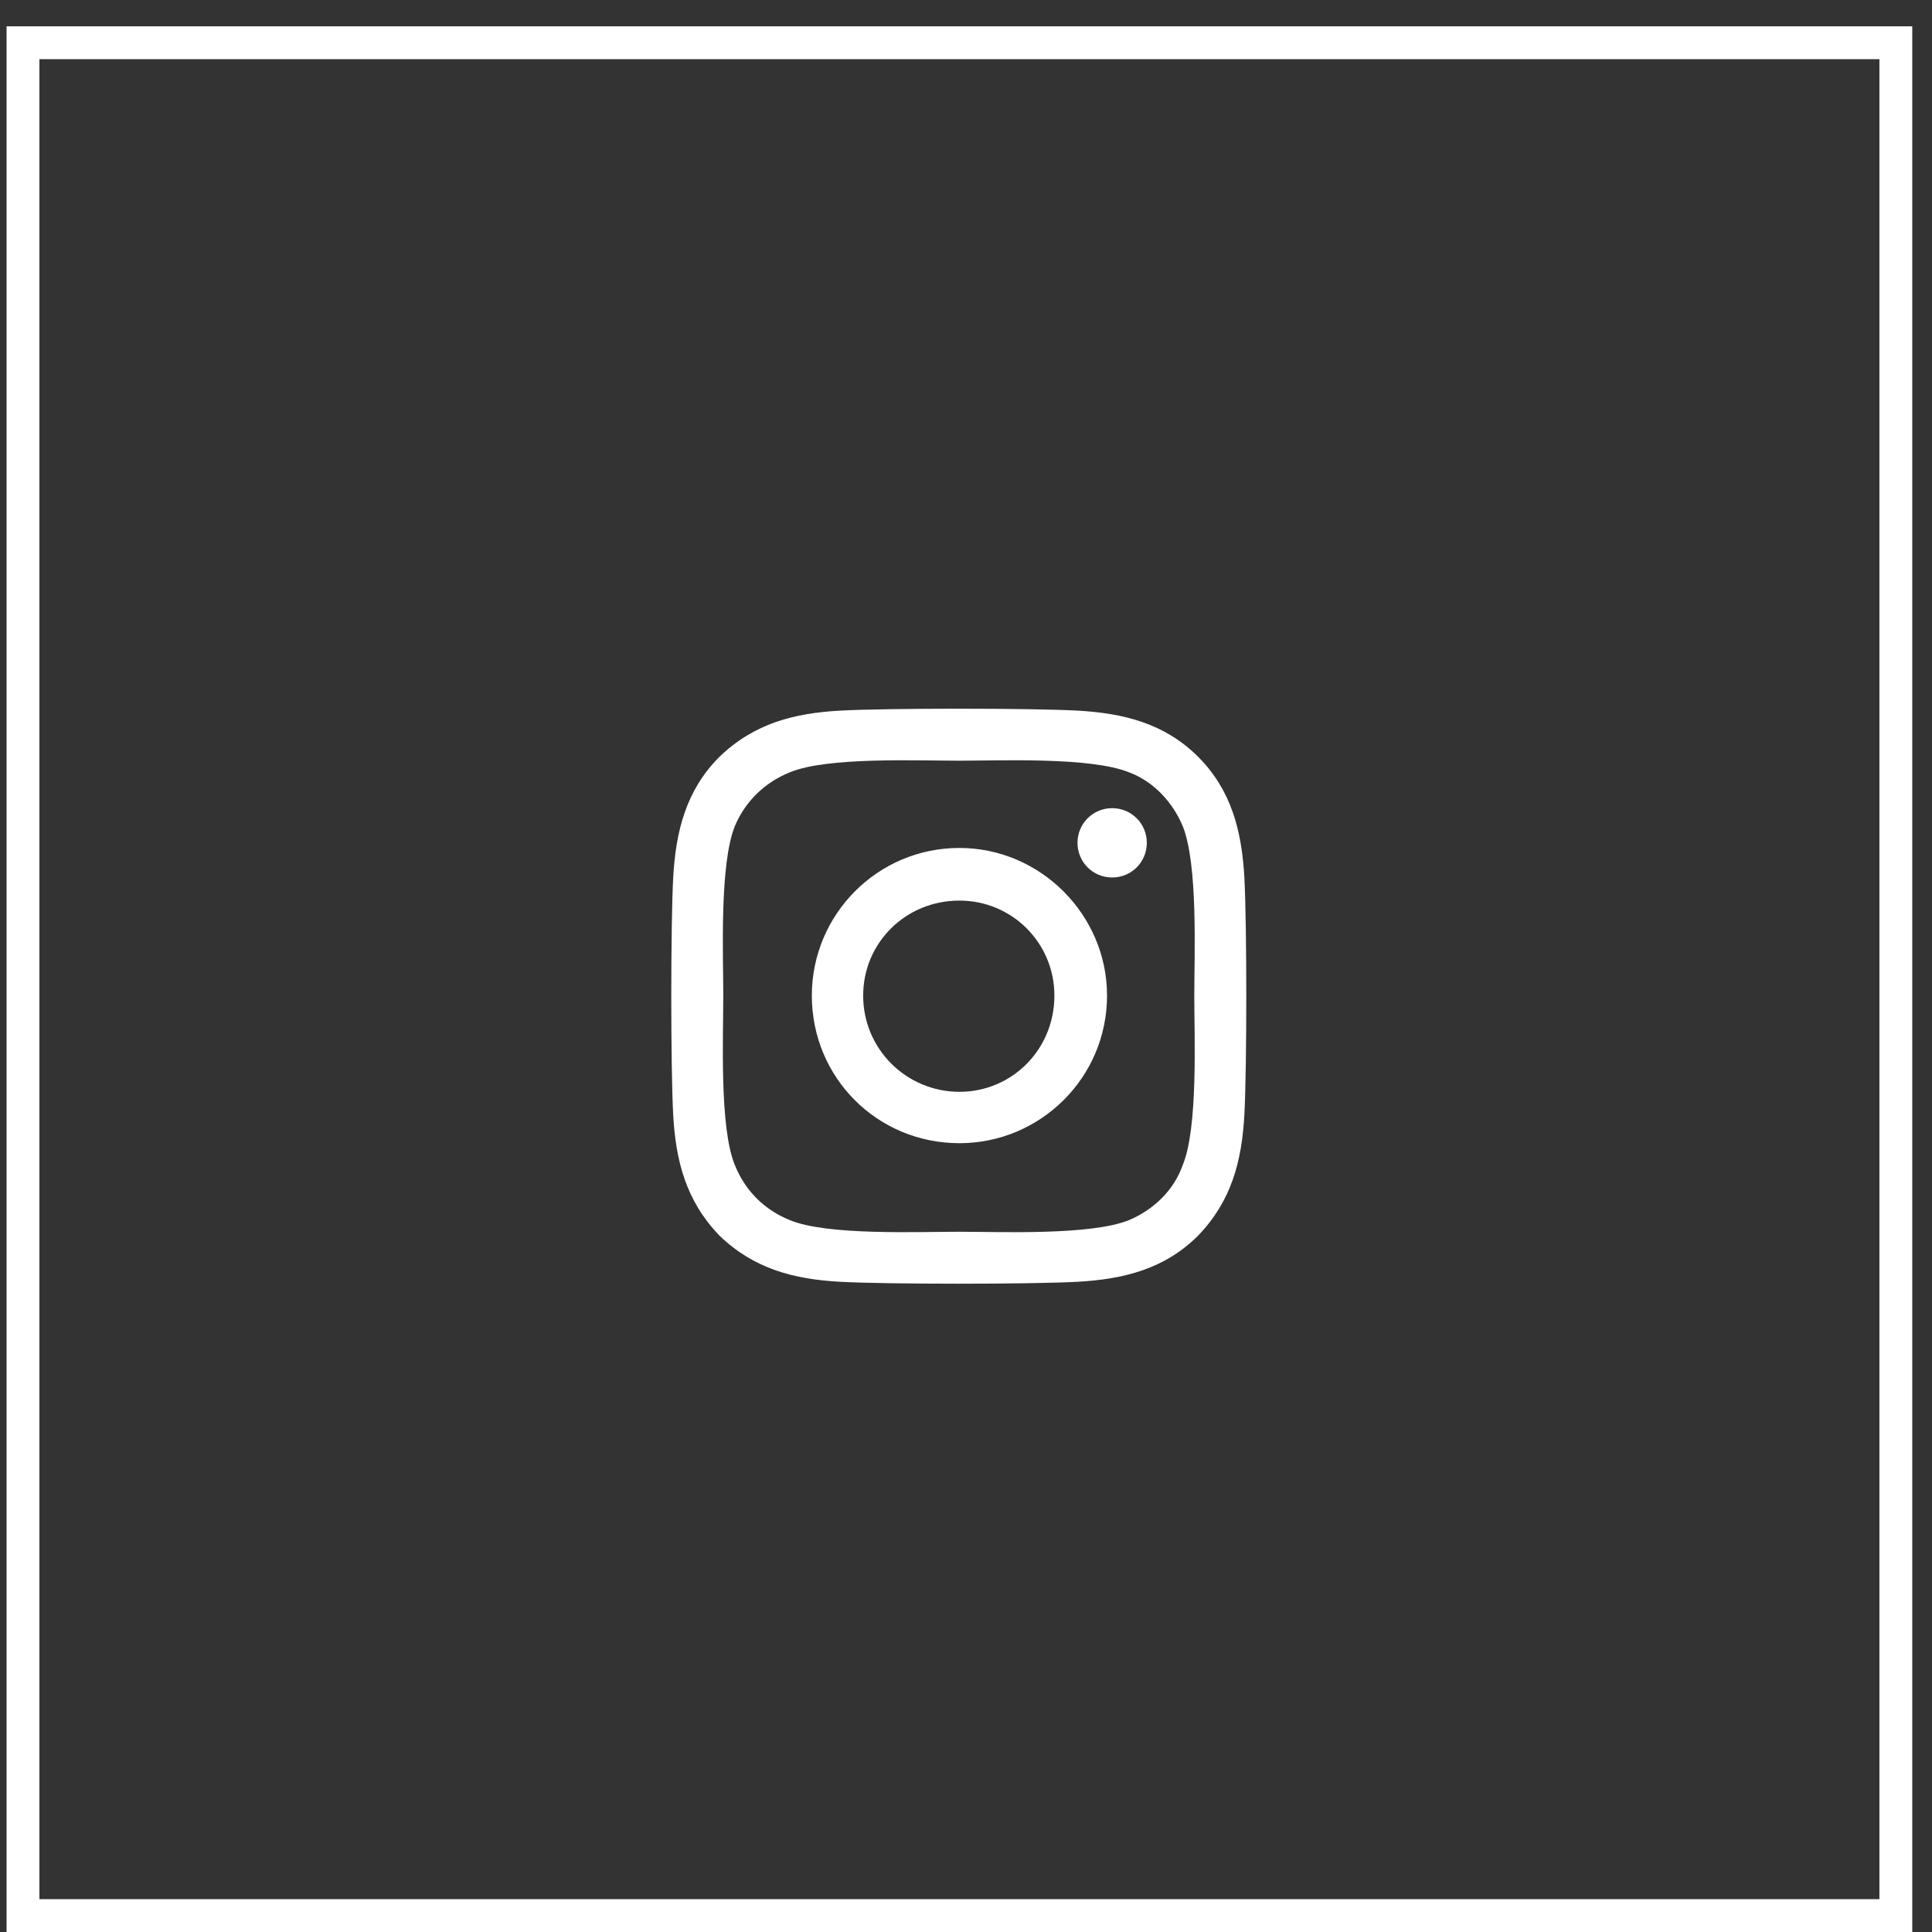
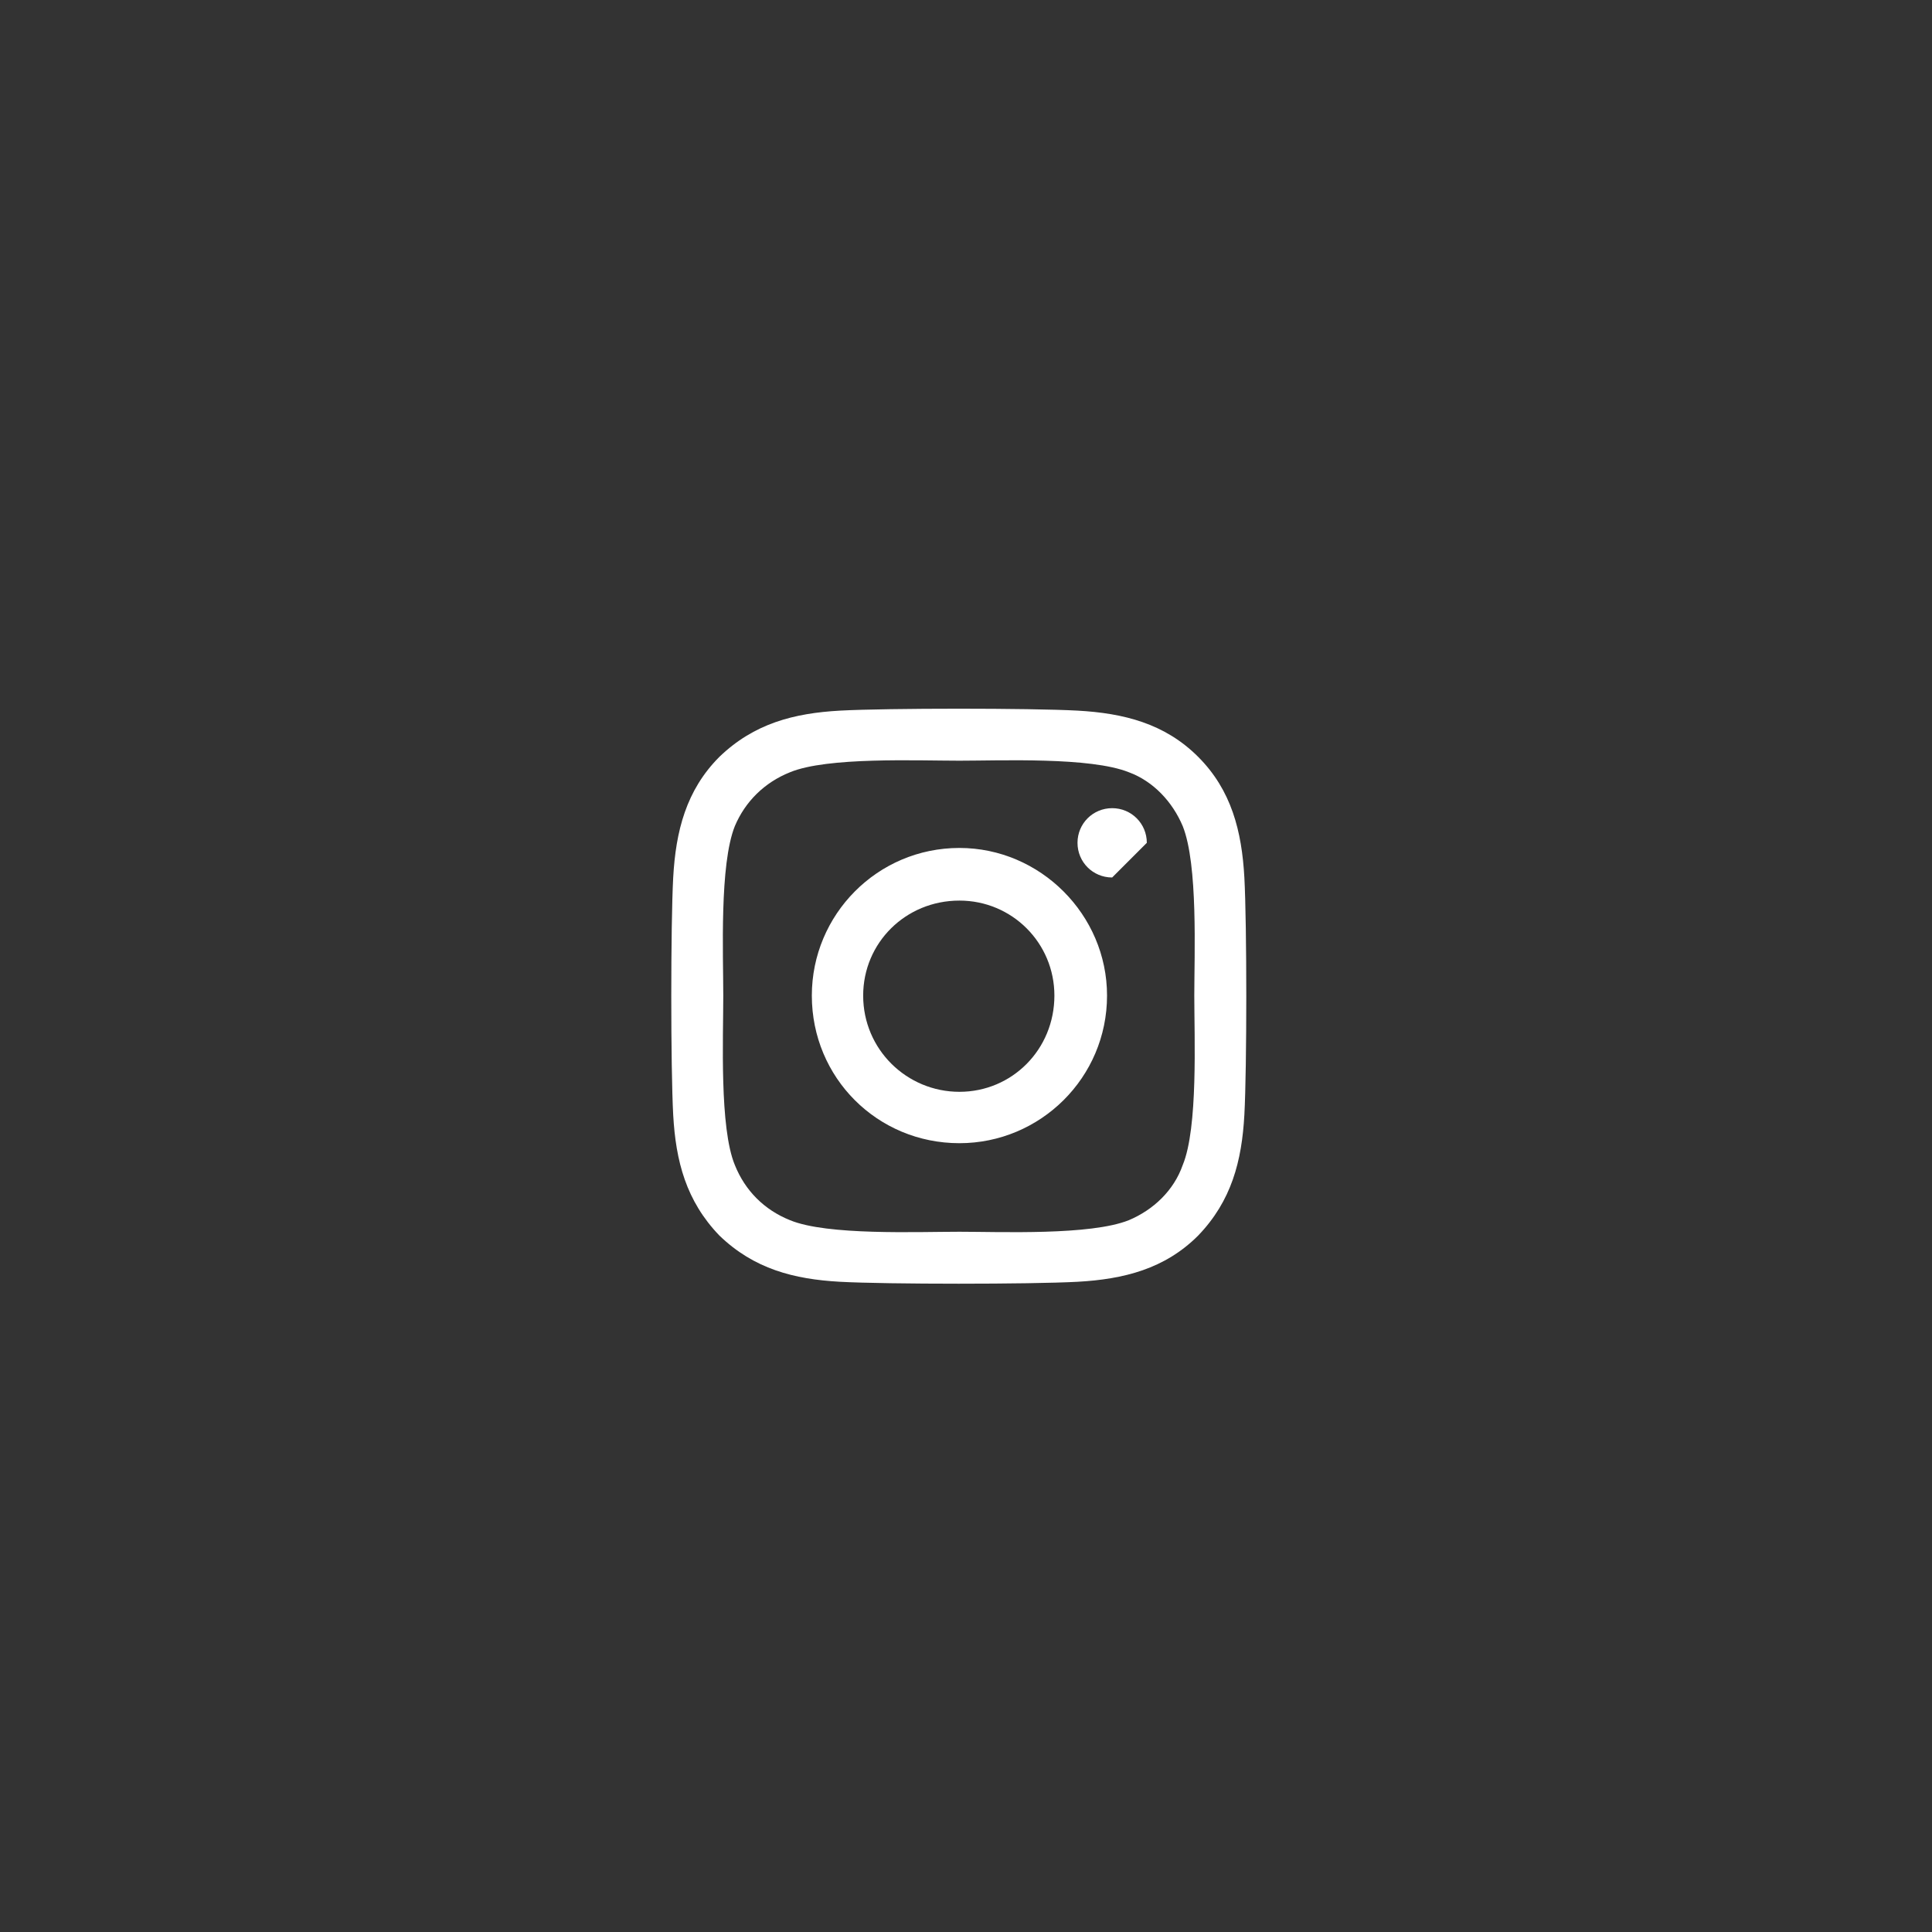
<svg xmlns="http://www.w3.org/2000/svg" width="49" height="49" viewBox="0 0 49 49" fill="none">
  <rect x="0" y="0" width="49" height="49" fill="#333333" stroke="none" />
-   <rect x="0.583" y="1.084" width="47.5" height="47.5" stroke="white" stroke-width="0.833" />
-   <path d="M24.333 21.506C26.384 21.506 28.077 23.199 28.077 25.25C28.077 27.333 26.384 28.994 24.333 28.994C22.25 28.994 20.59 27.333 20.59 25.25C20.59 23.199 22.25 21.506 24.333 21.506ZM24.333 27.691C25.668 27.691 26.742 26.617 26.742 25.25C26.742 23.915 25.668 22.841 24.333 22.841C22.966 22.841 21.892 23.915 21.892 25.25C21.892 26.617 22.999 27.691 24.333 27.691ZM29.086 21.376C29.086 20.888 28.695 20.497 28.207 20.497C27.719 20.497 27.328 20.888 27.328 21.376C27.328 21.865 27.719 22.255 28.207 22.255C28.695 22.255 29.086 21.865 29.086 21.376ZM31.56 22.255C31.625 23.46 31.625 27.073 31.56 28.277C31.495 29.449 31.234 30.458 30.388 31.337C29.542 32.184 28.5 32.444 27.328 32.509C26.124 32.574 22.51 32.574 21.306 32.509C20.134 32.444 19.125 32.184 18.246 31.337C17.4 30.458 17.139 29.449 17.074 28.277C17.009 27.073 17.009 23.46 17.074 22.255C17.139 21.083 17.4 20.042 18.246 19.195C19.125 18.349 20.134 18.088 21.306 18.023C22.51 17.958 26.124 17.958 27.328 18.023C28.5 18.088 29.542 18.349 30.388 19.195C31.234 20.042 31.495 21.083 31.56 22.255ZM29.997 29.547C30.388 28.603 30.29 26.324 30.29 25.25C30.29 24.208 30.388 21.93 29.997 20.953C29.737 20.335 29.249 19.814 28.63 19.586C27.654 19.195 25.375 19.293 24.333 19.293C23.259 19.293 20.98 19.195 20.037 19.586C19.385 19.846 18.897 20.335 18.637 20.953C18.246 21.93 18.344 24.208 18.344 25.25C18.344 26.324 18.246 28.603 18.637 29.547C18.897 30.198 19.385 30.686 20.037 30.947C20.98 31.337 23.259 31.24 24.333 31.24C25.375 31.24 27.654 31.337 28.63 30.947C29.249 30.686 29.77 30.198 29.997 29.547Z" fill="white" />
+   <path d="M24.333 21.506C26.384 21.506 28.077 23.199 28.077 25.25C28.077 27.333 26.384 28.994 24.333 28.994C22.25 28.994 20.59 27.333 20.59 25.25C20.59 23.199 22.25 21.506 24.333 21.506ZM24.333 27.691C25.668 27.691 26.742 26.617 26.742 25.25C26.742 23.915 25.668 22.841 24.333 22.841C22.966 22.841 21.892 23.915 21.892 25.25C21.892 26.617 22.999 27.691 24.333 27.691ZM29.086 21.376C29.086 20.888 28.695 20.497 28.207 20.497C27.719 20.497 27.328 20.888 27.328 21.376C27.328 21.865 27.719 22.255 28.207 22.255ZM31.56 22.255C31.625 23.46 31.625 27.073 31.56 28.277C31.495 29.449 31.234 30.458 30.388 31.337C29.542 32.184 28.5 32.444 27.328 32.509C26.124 32.574 22.51 32.574 21.306 32.509C20.134 32.444 19.125 32.184 18.246 31.337C17.4 30.458 17.139 29.449 17.074 28.277C17.009 27.073 17.009 23.46 17.074 22.255C17.139 21.083 17.4 20.042 18.246 19.195C19.125 18.349 20.134 18.088 21.306 18.023C22.51 17.958 26.124 17.958 27.328 18.023C28.5 18.088 29.542 18.349 30.388 19.195C31.234 20.042 31.495 21.083 31.56 22.255ZM29.997 29.547C30.388 28.603 30.29 26.324 30.29 25.25C30.29 24.208 30.388 21.93 29.997 20.953C29.737 20.335 29.249 19.814 28.63 19.586C27.654 19.195 25.375 19.293 24.333 19.293C23.259 19.293 20.98 19.195 20.037 19.586C19.385 19.846 18.897 20.335 18.637 20.953C18.246 21.93 18.344 24.208 18.344 25.25C18.344 26.324 18.246 28.603 18.637 29.547C18.897 30.198 19.385 30.686 20.037 30.947C20.98 31.337 23.259 31.24 24.333 31.24C25.375 31.24 27.654 31.337 28.63 30.947C29.249 30.686 29.77 30.198 29.997 29.547Z" fill="white" />
</svg>